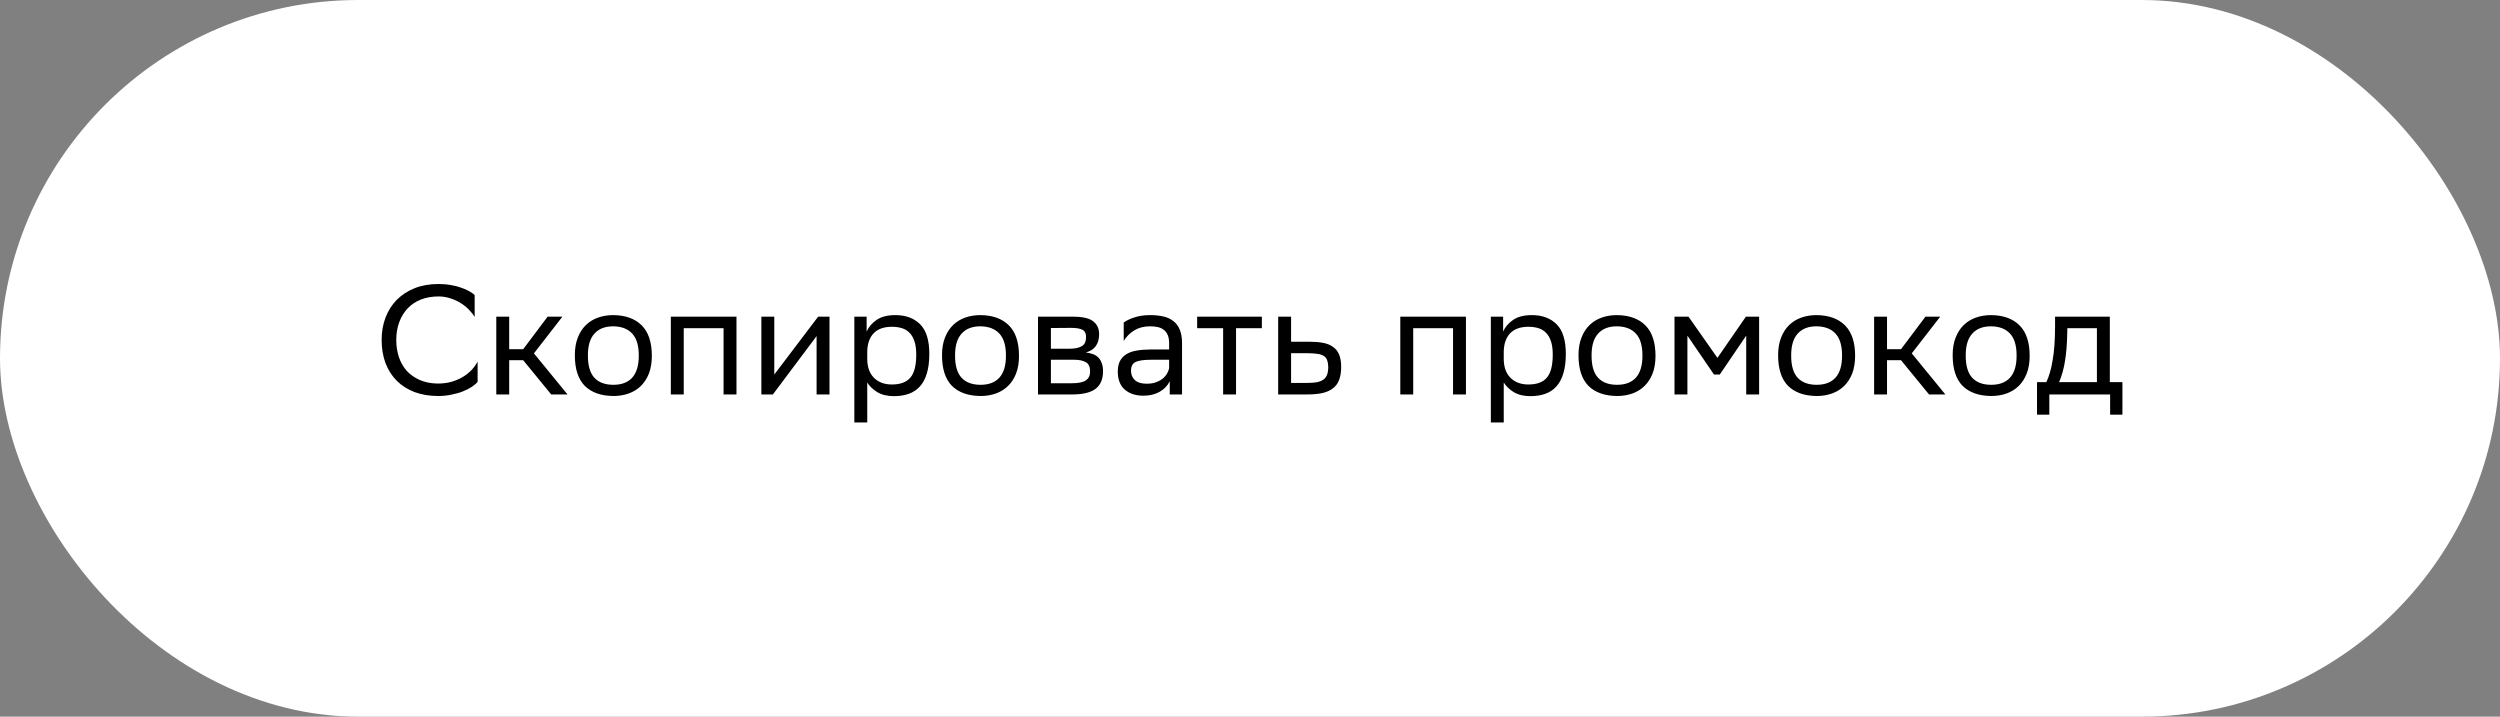
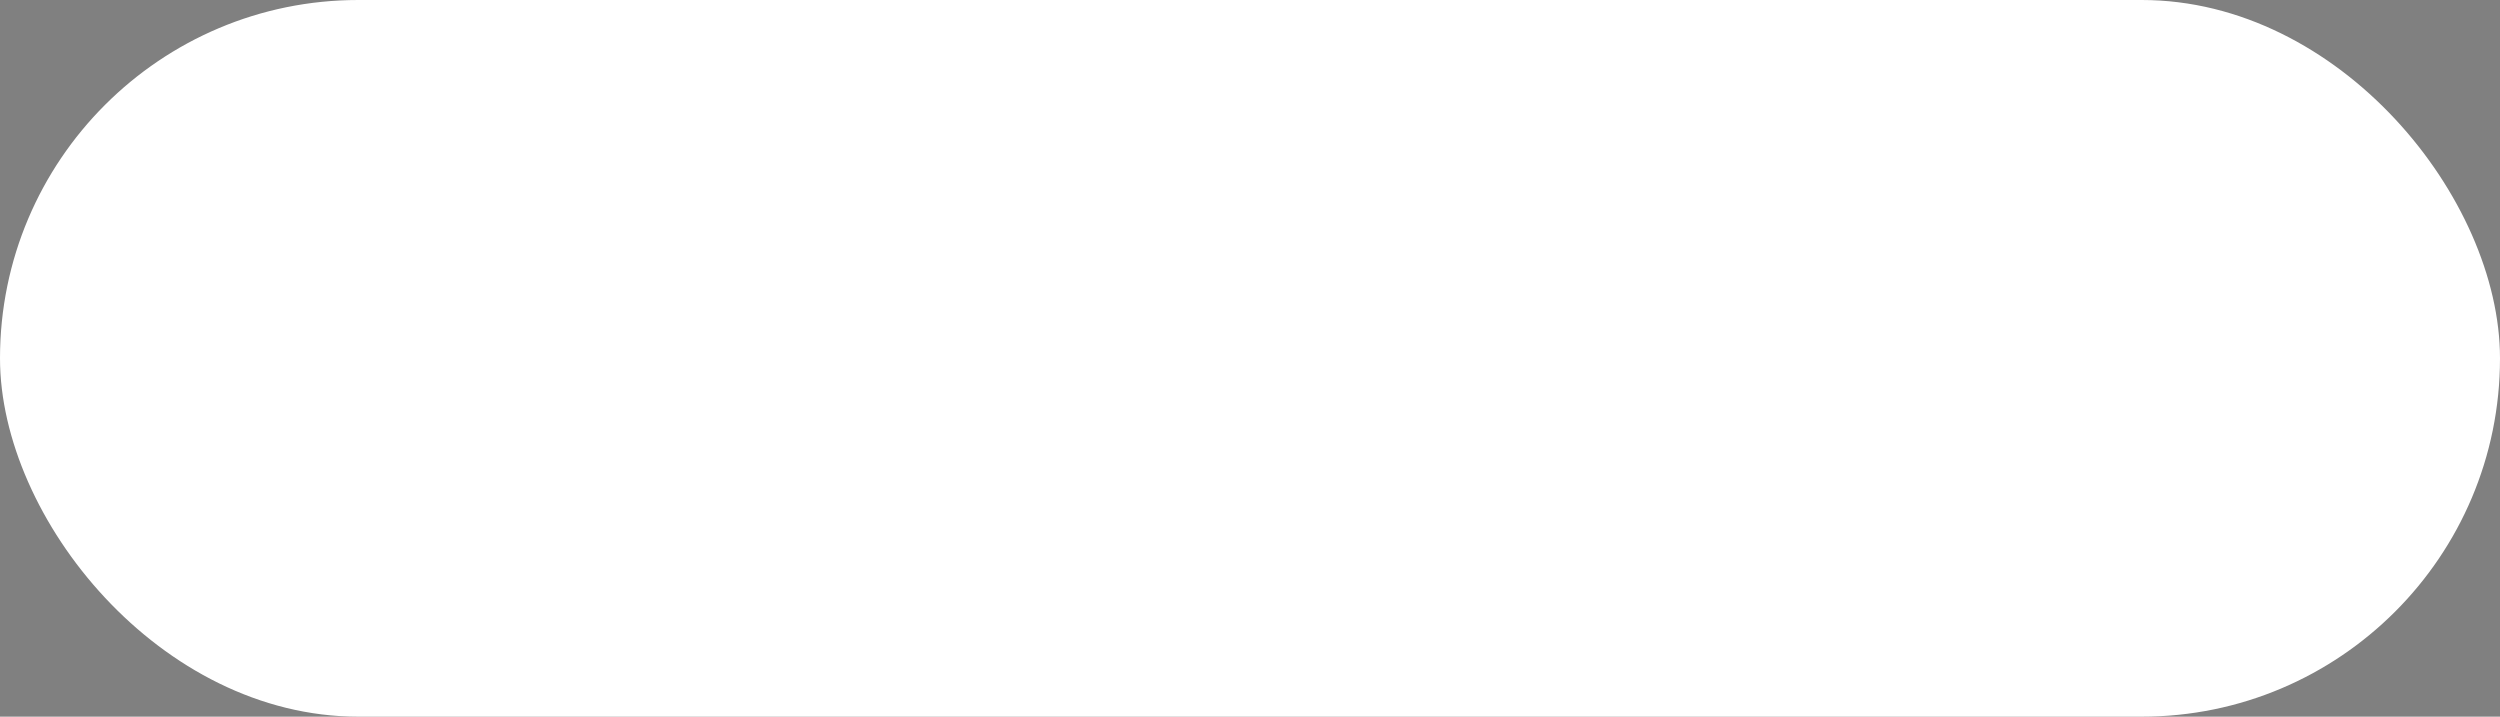
<svg xmlns="http://www.w3.org/2000/svg" width="450" height="129" viewBox="0 0 450 129" fill="none">
  <rect x="0" y="0" width="450" height="129" fill="#808080" stroke="none" />
  <rect width="450" height="129" rx="64.5" fill="white" />
-   <path d="M85.971 68.732C85.728 69.031 85.383 69.329 84.935 69.628C84.487 69.927 83.955 70.197 83.339 70.44C82.742 70.683 82.06 70.879 81.295 71.028C80.548 71.196 79.746 71.28 78.887 71.28C77.319 71.28 75.9 71.047 74.631 70.58C73.38 70.095 72.316 69.423 71.439 68.564C70.562 67.687 69.88 66.623 69.395 65.372C68.928 64.121 68.695 62.721 68.695 61.172C68.695 59.716 68.928 58.381 69.395 57.168C69.862 55.936 70.534 54.872 71.411 53.976C72.307 53.08 73.38 52.38 74.631 51.876C75.9 51.372 77.338 51.12 78.943 51.12C79.746 51.12 80.492 51.185 81.183 51.316C81.874 51.428 82.49 51.587 83.031 51.792C83.591 51.979 84.076 52.193 84.487 52.436C84.898 52.66 85.215 52.884 85.439 53.108V57.056C85.159 56.589 84.804 56.141 84.375 55.712C83.946 55.264 83.451 54.872 82.891 54.536C82.331 54.181 81.715 53.901 81.043 53.696C80.371 53.472 79.671 53.36 78.943 53.36C77.767 53.36 76.703 53.547 75.751 53.92C74.818 54.293 74.024 54.825 73.371 55.516C72.718 56.207 72.214 57.037 71.859 58.008C71.504 58.96 71.327 60.024 71.327 61.2C71.327 62.301 71.486 63.328 71.803 64.28C72.12 65.213 72.587 66.035 73.203 66.744C73.838 67.435 74.622 67.985 75.555 68.396C76.488 68.807 77.562 69.021 78.775 69.04C79.671 69.04 80.492 68.937 81.239 68.732C82.004 68.508 82.686 68.219 83.283 67.864C83.899 67.491 84.431 67.071 84.879 66.604C85.327 66.119 85.691 65.615 85.971 65.092V68.732ZM89.332 57H91.656V62.852H94.176L98.572 57H101.232L96.108 63.608L102.156 71H99.216L94.176 64.84H91.656V71H89.332V57ZM103.471 63.944C103.471 62.731 103.648 61.676 104.003 60.78C104.358 59.865 104.843 59.109 105.459 58.512C106.075 57.915 106.803 57.467 107.643 57.168C108.483 56.869 109.398 56.72 110.387 56.72C112.59 56.739 114.298 57.355 115.511 58.568C116.724 59.781 117.331 61.611 117.331 64.056C117.331 65.269 117.154 66.333 116.799 67.248C116.444 68.144 115.959 68.891 115.343 69.488C114.727 70.085 113.999 70.533 113.159 70.832C112.319 71.131 111.404 71.28 110.415 71.28C108.194 71.261 106.476 70.655 105.263 69.46C104.068 68.247 103.471 66.408 103.471 63.944ZM105.823 64.028C105.823 65.839 106.215 67.164 106.999 68.004C107.783 68.844 108.922 69.264 110.415 69.264C111.89 69.264 113.019 68.835 113.803 67.976C114.587 67.099 114.979 65.792 114.979 64.056V63.972C114.979 62.18 114.578 60.864 113.775 60.024C112.991 59.184 111.862 58.755 110.387 58.736C108.912 58.736 107.783 59.175 106.999 60.052C106.215 60.911 105.823 62.208 105.823 63.944V64.028ZM130.242 59.072H123.074V71H120.75V57H132.566V71H130.242V59.072ZM137.047 71V57H139.371V67.416L147.267 57H149.311V71H146.987V60.5L139.371 70.664L139.119 71H137.047ZM153.781 57H155.993V59.688C156.348 58.867 156.945 58.167 157.785 57.588C158.625 57.009 159.754 56.72 161.173 56.72C163.04 56.72 164.524 57.271 165.625 58.372C166.726 59.473 167.277 61.247 167.277 63.692C167.277 65.073 167.128 66.249 166.829 67.22C166.549 68.172 166.129 68.956 165.569 69.572C165.028 70.169 164.365 70.608 163.581 70.888C162.797 71.168 161.901 71.308 160.893 71.308C159.717 71.308 158.718 71.065 157.897 70.58C157.094 70.076 156.497 69.497 156.105 68.844V76.04H153.781V57ZM156.105 64.588C156.105 66.044 156.506 67.183 157.309 68.004C158.13 68.807 159.204 69.208 160.529 69.208C162.06 69.208 163.17 68.797 163.861 67.976C164.57 67.155 164.925 65.773 164.925 63.832C164.925 62.899 164.822 62.115 164.617 61.48C164.412 60.827 164.113 60.304 163.721 59.912C163.348 59.52 162.89 59.24 162.349 59.072C161.808 58.904 161.21 58.82 160.557 58.82C159.101 58.82 158 59.212 157.253 59.996C156.525 60.761 156.142 61.844 156.105 63.244V64.588ZM169.561 63.944C169.561 62.731 169.738 61.676 170.093 60.78C170.447 59.865 170.933 59.109 171.549 58.512C172.165 57.915 172.893 57.467 173.733 57.168C174.573 56.869 175.487 56.72 176.477 56.72C178.679 56.739 180.387 57.355 181.601 58.568C182.814 59.781 183.421 61.611 183.421 64.056C183.421 65.269 183.243 66.333 182.889 67.248C182.534 68.144 182.049 68.891 181.433 69.488C180.817 70.085 180.089 70.533 179.249 70.832C178.409 71.131 177.494 71.28 176.505 71.28C174.283 71.261 172.566 70.655 171.353 69.46C170.158 68.247 169.561 66.408 169.561 63.944ZM171.913 64.028C171.913 65.839 172.305 67.164 173.089 68.004C173.873 68.844 175.011 69.264 176.505 69.264C177.979 69.264 179.109 68.835 179.893 67.976C180.677 67.099 181.069 65.792 181.069 64.056V63.972C181.069 62.18 180.667 60.864 179.865 60.024C179.081 59.184 177.951 58.755 176.477 58.736C175.002 58.736 173.873 59.175 173.089 60.052C172.305 60.911 171.913 62.208 171.913 63.944V64.028ZM186.84 57H193.084C194.857 57 196.089 57.28 196.78 57.84C197.489 58.381 197.844 59.156 197.844 60.164C197.844 61.06 197.629 61.788 197.2 62.348C196.789 62.889 196.201 63.253 195.436 63.44C195.884 63.496 196.294 63.589 196.668 63.72C197.06 63.851 197.386 64.047 197.648 64.308C197.928 64.569 198.142 64.905 198.292 65.316C198.46 65.727 198.544 66.24 198.544 66.856C198.544 68.256 198.096 69.301 197.2 69.992C196.304 70.664 194.894 71 192.972 71H186.84V57ZM192.944 68.984C194.101 68.984 194.932 68.816 195.436 68.48C195.958 68.125 196.22 67.593 196.22 66.884C196.22 66.044 195.968 65.484 195.464 65.204C194.96 64.905 194.26 64.756 193.364 64.756H189.164V68.984H192.944ZM192.608 62.768C193.485 62.768 194.185 62.619 194.708 62.32C195.23 62.021 195.492 61.48 195.492 60.696C195.492 60.005 195.268 59.557 194.82 59.352C194.372 59.128 193.7 59.016 192.804 59.016L189.164 59.044V62.768H192.608ZM202.267 58.064C202.733 57.709 203.368 57.401 204.171 57.14C204.992 56.86 205.944 56.72 207.027 56.72C207.923 56.72 208.725 56.804 209.435 56.972C210.144 57.14 210.741 57.42 211.227 57.812C211.731 58.204 212.113 58.727 212.375 59.38C212.636 60.015 212.767 60.808 212.767 61.76V71H210.555V68.62C210.181 69.404 209.575 70.039 208.735 70.524C207.913 70.991 206.943 71.224 205.823 71.224C204.423 71.224 203.303 70.86 202.463 70.132C201.623 69.404 201.203 68.321 201.203 66.884C201.203 66.119 201.333 65.484 201.595 64.98C201.875 64.457 202.267 64.047 202.771 63.748C203.275 63.431 203.891 63.216 204.619 63.104C205.347 62.973 206.177 62.908 207.111 62.908H210.443V61.788C210.443 61.191 210.359 60.696 210.191 60.304C210.023 59.912 209.789 59.604 209.491 59.38C209.192 59.137 208.828 58.969 208.399 58.876C207.988 58.783 207.531 58.736 207.027 58.736C205.925 58.736 204.973 58.979 204.171 59.464C203.387 59.949 202.752 60.584 202.267 61.368V58.064ZM206.411 69.068C207.12 69.068 207.717 68.965 208.203 68.76C208.707 68.555 209.117 68.312 209.435 68.032C209.752 67.733 209.985 67.425 210.135 67.108C210.303 66.791 210.405 66.511 210.443 66.268V64.756H207.195C205.925 64.756 205.001 64.887 204.423 65.148C203.863 65.409 203.583 65.941 203.583 66.744C203.583 67.435 203.816 67.995 204.283 68.424C204.749 68.853 205.459 69.068 206.411 69.068ZM220.163 59.072H215.487V57H227.135V59.072H222.487V71H220.163V59.072ZM241.41 66.072C241.41 66.968 241.289 67.733 241.046 68.368C240.822 68.984 240.458 69.488 239.954 69.88C239.469 70.272 238.834 70.561 238.05 70.748C237.285 70.916 236.351 71 235.25 71H230.07V57H232.394V61.508H235.614C236.566 61.508 237.397 61.573 238.106 61.704C238.834 61.835 239.441 62.077 239.926 62.432C240.43 62.768 240.803 63.235 241.046 63.832C241.289 64.411 241.41 65.157 241.41 66.072ZM239.086 66.044C239.067 65.521 238.993 65.101 238.862 64.784C238.75 64.467 238.545 64.224 238.246 64.056C237.966 63.869 237.583 63.748 237.098 63.692C236.631 63.617 236.053 63.58 235.362 63.58H232.394V68.928H235.222C235.894 68.928 236.473 68.891 236.958 68.816C237.443 68.723 237.845 68.573 238.162 68.368C238.479 68.144 238.713 67.845 238.862 67.472C239.011 67.099 239.086 66.623 239.086 66.044ZM261.546 59.072H254.378V71H252.054V57H263.87V71H261.546V59.072ZM268.351 57H270.563V59.688C270.918 58.867 271.515 58.167 272.355 57.588C273.195 57.009 274.325 56.72 275.743 56.72C277.61 56.72 279.094 57.271 280.195 58.372C281.297 59.473 281.847 61.247 281.847 63.692C281.847 65.073 281.698 66.249 281.399 67.22C281.119 68.172 280.699 68.956 280.139 69.572C279.598 70.169 278.935 70.608 278.151 70.888C277.367 71.168 276.471 71.308 275.463 71.308C274.287 71.308 273.289 71.065 272.467 70.58C271.665 70.076 271.067 69.497 270.675 68.844V76.04H268.351V57ZM270.675 64.588C270.675 66.044 271.077 67.183 271.879 68.004C272.701 68.807 273.774 69.208 275.099 69.208C276.63 69.208 277.741 68.797 278.431 67.976C279.141 67.155 279.495 65.773 279.495 63.832C279.495 62.899 279.393 62.115 279.187 61.48C278.982 60.827 278.683 60.304 278.291 59.912C277.918 59.52 277.461 59.24 276.919 59.072C276.378 58.904 275.781 58.82 275.127 58.82C273.671 58.82 272.57 59.212 271.823 59.996C271.095 60.761 270.713 61.844 270.675 63.244V64.588ZM284.131 63.944C284.131 62.731 284.308 61.676 284.663 60.78C285.018 59.865 285.503 59.109 286.119 58.512C286.735 57.915 287.463 57.467 288.303 57.168C289.143 56.869 290.058 56.72 291.047 56.72C293.25 56.739 294.958 57.355 296.171 58.568C297.384 59.781 297.991 61.611 297.991 64.056C297.991 65.269 297.814 66.333 297.459 67.248C297.104 68.144 296.619 68.891 296.003 69.488C295.387 70.085 294.659 70.533 293.819 70.832C292.979 71.131 292.064 71.28 291.075 71.28C288.854 71.261 287.136 70.655 285.923 69.46C284.728 68.247 284.131 66.408 284.131 63.944ZM286.483 64.028C286.483 65.839 286.875 67.164 287.659 68.004C288.443 68.844 289.582 69.264 291.075 69.264C292.55 69.264 293.679 68.835 294.463 67.976C295.247 67.099 295.639 65.792 295.639 64.056V63.972C295.639 62.18 295.238 60.864 294.435 60.024C293.651 59.184 292.522 58.755 291.047 58.736C289.572 58.736 288.443 59.175 287.659 60.052C286.875 60.911 286.483 62.208 286.483 63.944V64.028ZM314.318 60.416L309.558 67.416H308.522L303.734 60.416V71H301.41V57H303.93L309.138 64.42L314.262 57H316.642V71H314.318V60.416ZM320.061 63.944C320.061 62.731 320.238 61.676 320.593 60.78C320.947 59.865 321.433 59.109 322.049 58.512C322.665 57.915 323.393 57.467 324.233 57.168C325.073 56.869 325.987 56.72 326.977 56.72C329.179 56.739 330.887 57.355 332.101 58.568C333.314 59.781 333.921 61.611 333.921 64.056C333.921 65.269 333.743 66.333 333.389 67.248C333.034 68.144 332.549 68.891 331.933 69.488C331.317 70.085 330.589 70.533 329.749 70.832C328.909 71.131 327.994 71.28 327.005 71.28C324.783 71.261 323.066 70.655 321.853 69.46C320.658 68.247 320.061 66.408 320.061 63.944ZM322.413 64.028C322.413 65.839 322.805 67.164 323.589 68.004C324.373 68.844 325.511 69.264 327.005 69.264C328.479 69.264 329.609 68.835 330.393 67.976C331.177 67.099 331.569 65.792 331.569 64.056V63.972C331.569 62.18 331.167 60.864 330.365 60.024C329.581 59.184 328.451 58.755 326.977 58.736C325.502 58.736 324.373 59.175 323.589 60.052C322.805 60.911 322.413 62.208 322.413 63.944V64.028ZM337.34 57H339.664V62.852H342.184L346.58 57H349.24L344.116 63.608L350.164 71H347.224L342.184 64.84H339.664V71H337.34V57ZM351.479 63.944C351.479 62.731 351.656 61.676 352.011 60.78C352.365 59.865 352.851 59.109 353.467 58.512C354.083 57.915 354.811 57.467 355.651 57.168C356.491 56.869 357.405 56.72 358.395 56.72C360.597 56.739 362.305 57.355 363.519 58.568C364.732 59.781 365.339 61.611 365.339 64.056C365.339 65.269 365.161 66.333 364.807 67.248C364.452 68.144 363.967 68.891 363.351 69.488C362.735 70.085 362.007 70.533 361.167 70.832C360.327 71.131 359.412 71.28 358.423 71.28C356.201 71.261 354.484 70.655 353.271 69.46C352.076 68.247 351.479 66.408 351.479 63.944ZM353.831 64.028C353.831 65.839 354.223 67.164 355.007 68.004C355.791 68.844 356.929 69.264 358.423 69.264C359.897 69.264 361.027 68.835 361.811 67.976C362.595 67.099 362.987 65.792 362.987 64.056V63.972C362.987 62.18 362.585 60.864 361.783 60.024C360.999 59.184 359.869 58.755 358.395 58.736C356.92 58.736 355.791 59.175 355.007 60.052C354.223 60.911 353.831 62.208 353.831 63.944V64.028ZM368.344 68.788C368.587 68.265 368.801 67.687 368.988 67.052C369.175 66.417 369.333 65.699 369.464 64.896C369.613 64.075 369.725 63.151 369.8 62.124C369.875 61.097 369.912 59.921 369.912 58.596V57H379.768V68.788H382.036V74.64H379.824V71H368.876V74.64H366.664V68.788H368.344ZM372.096 60.22C372.059 62.012 371.928 63.589 371.704 64.952C371.499 66.315 371.144 67.593 370.64 68.788H377.444V59.072H372.124L372.096 60.22Z" fill="black" />
</svg>